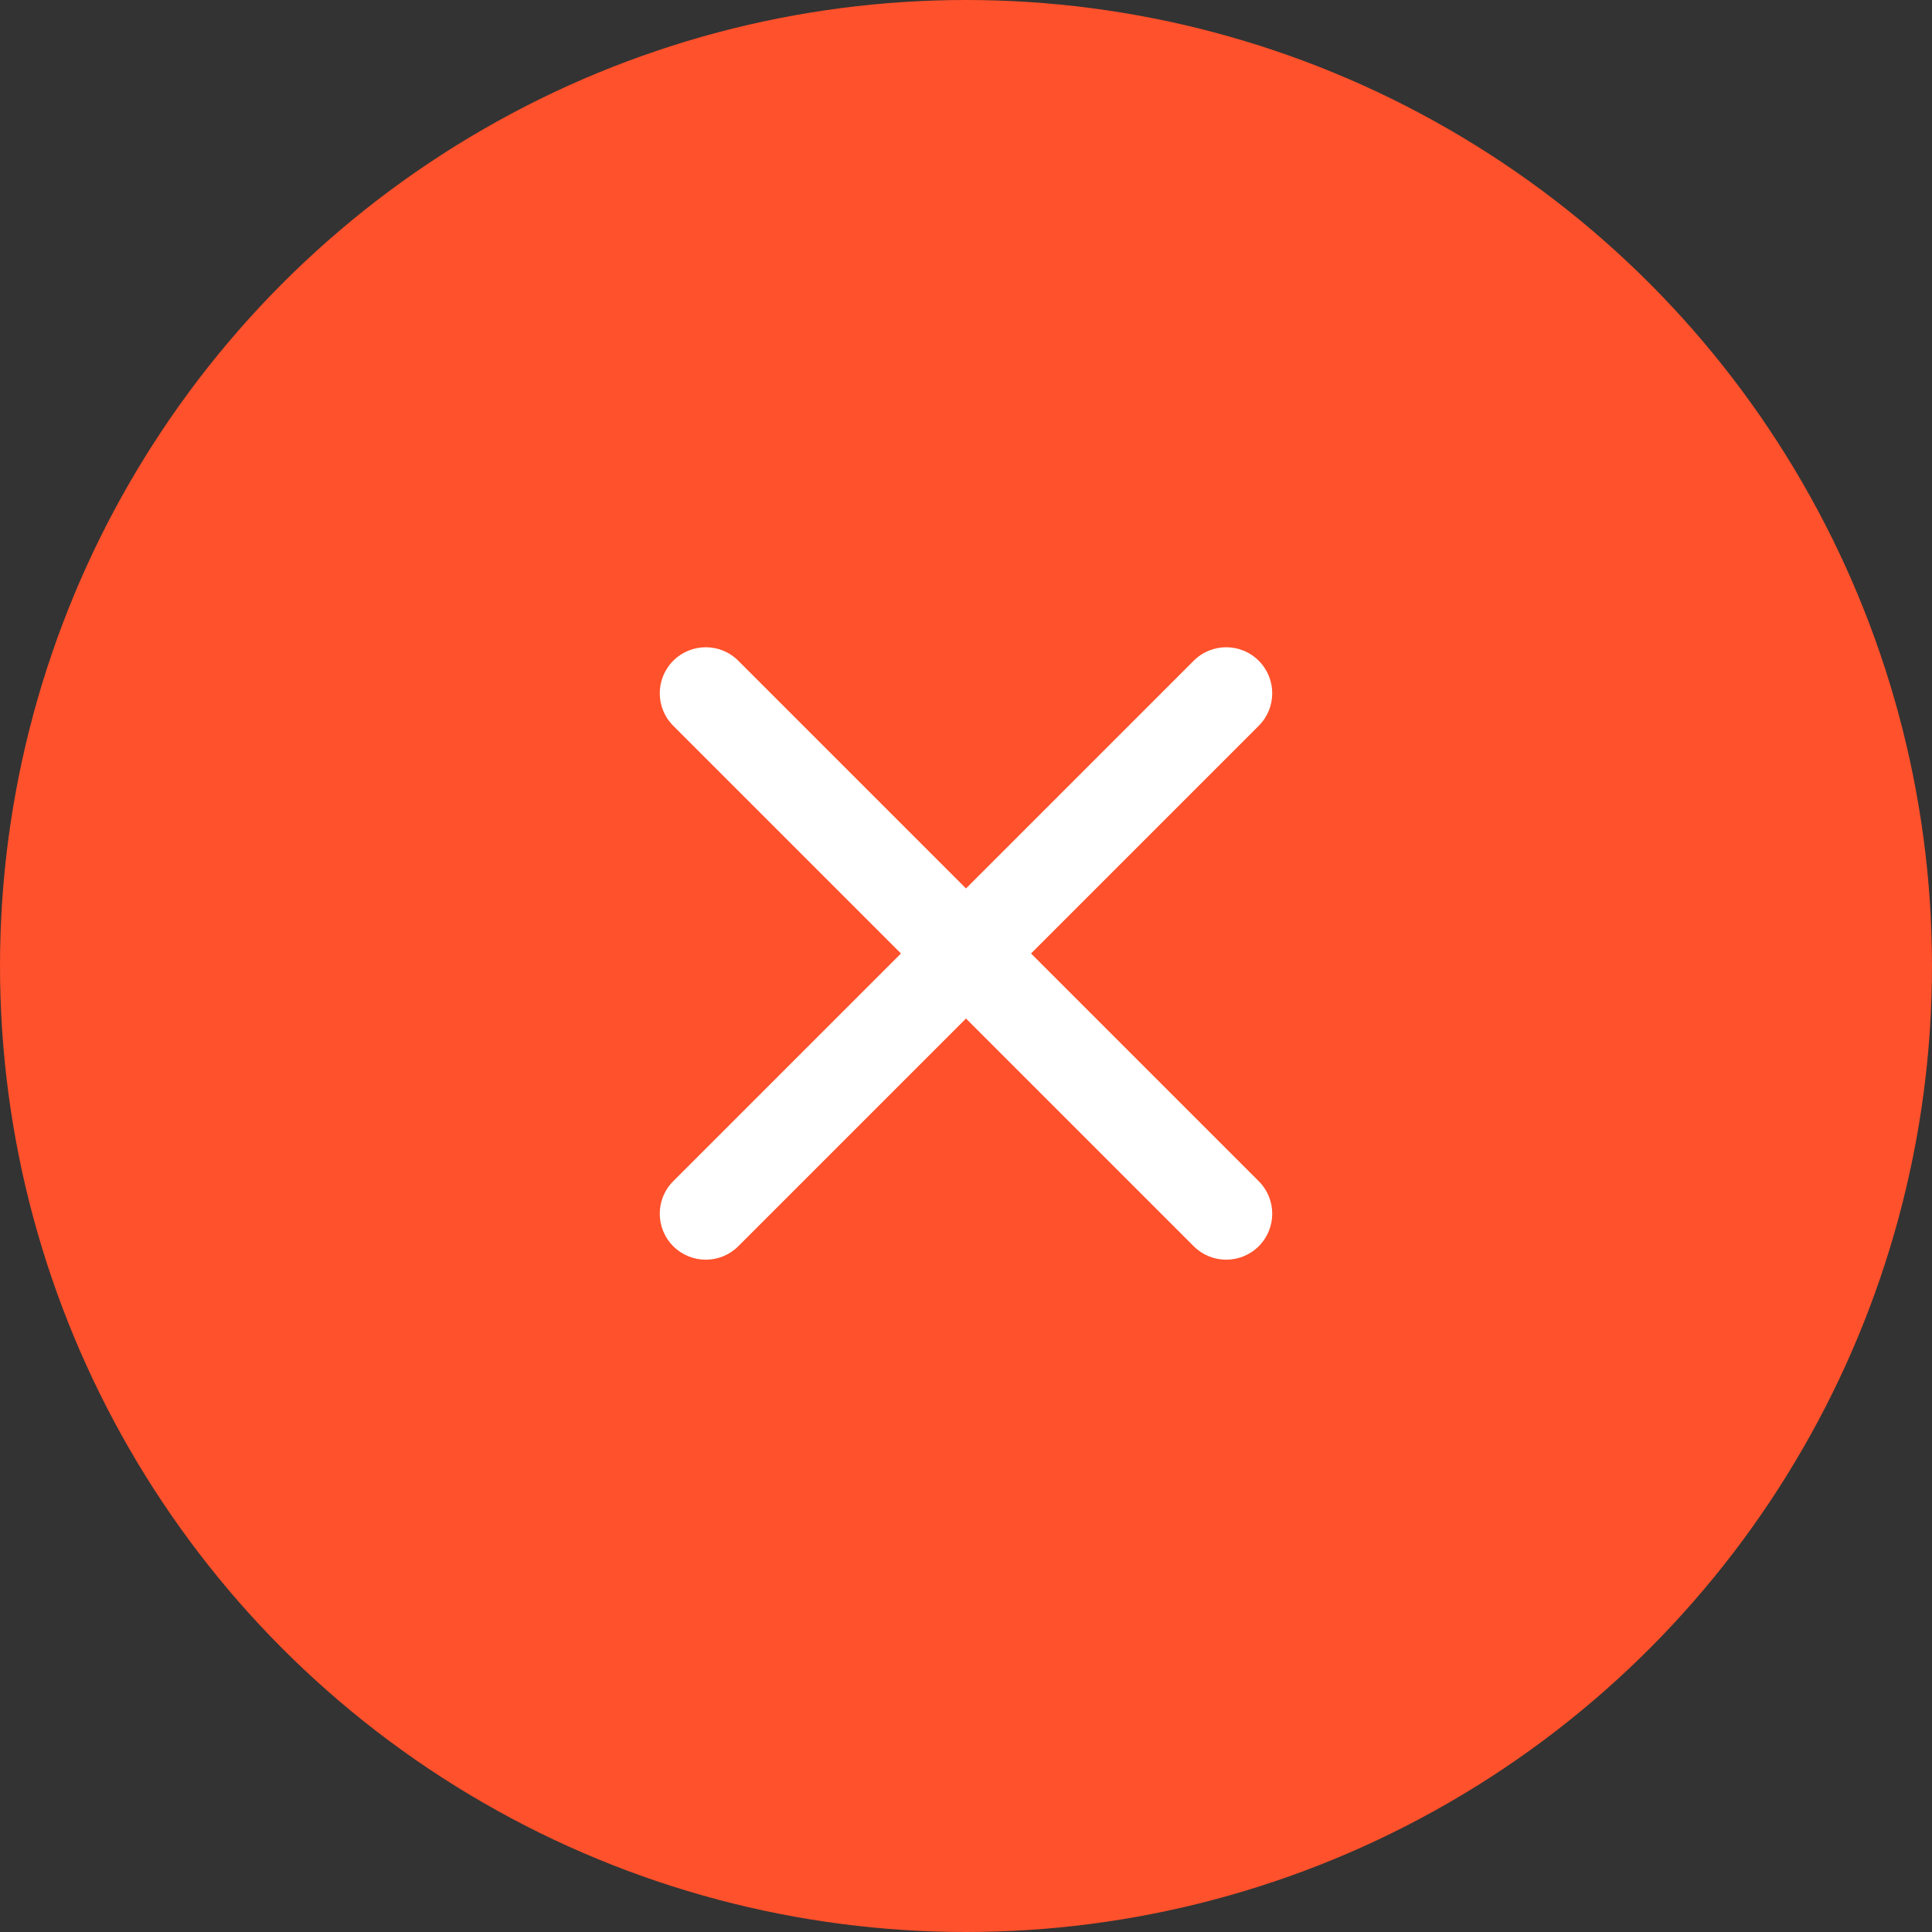
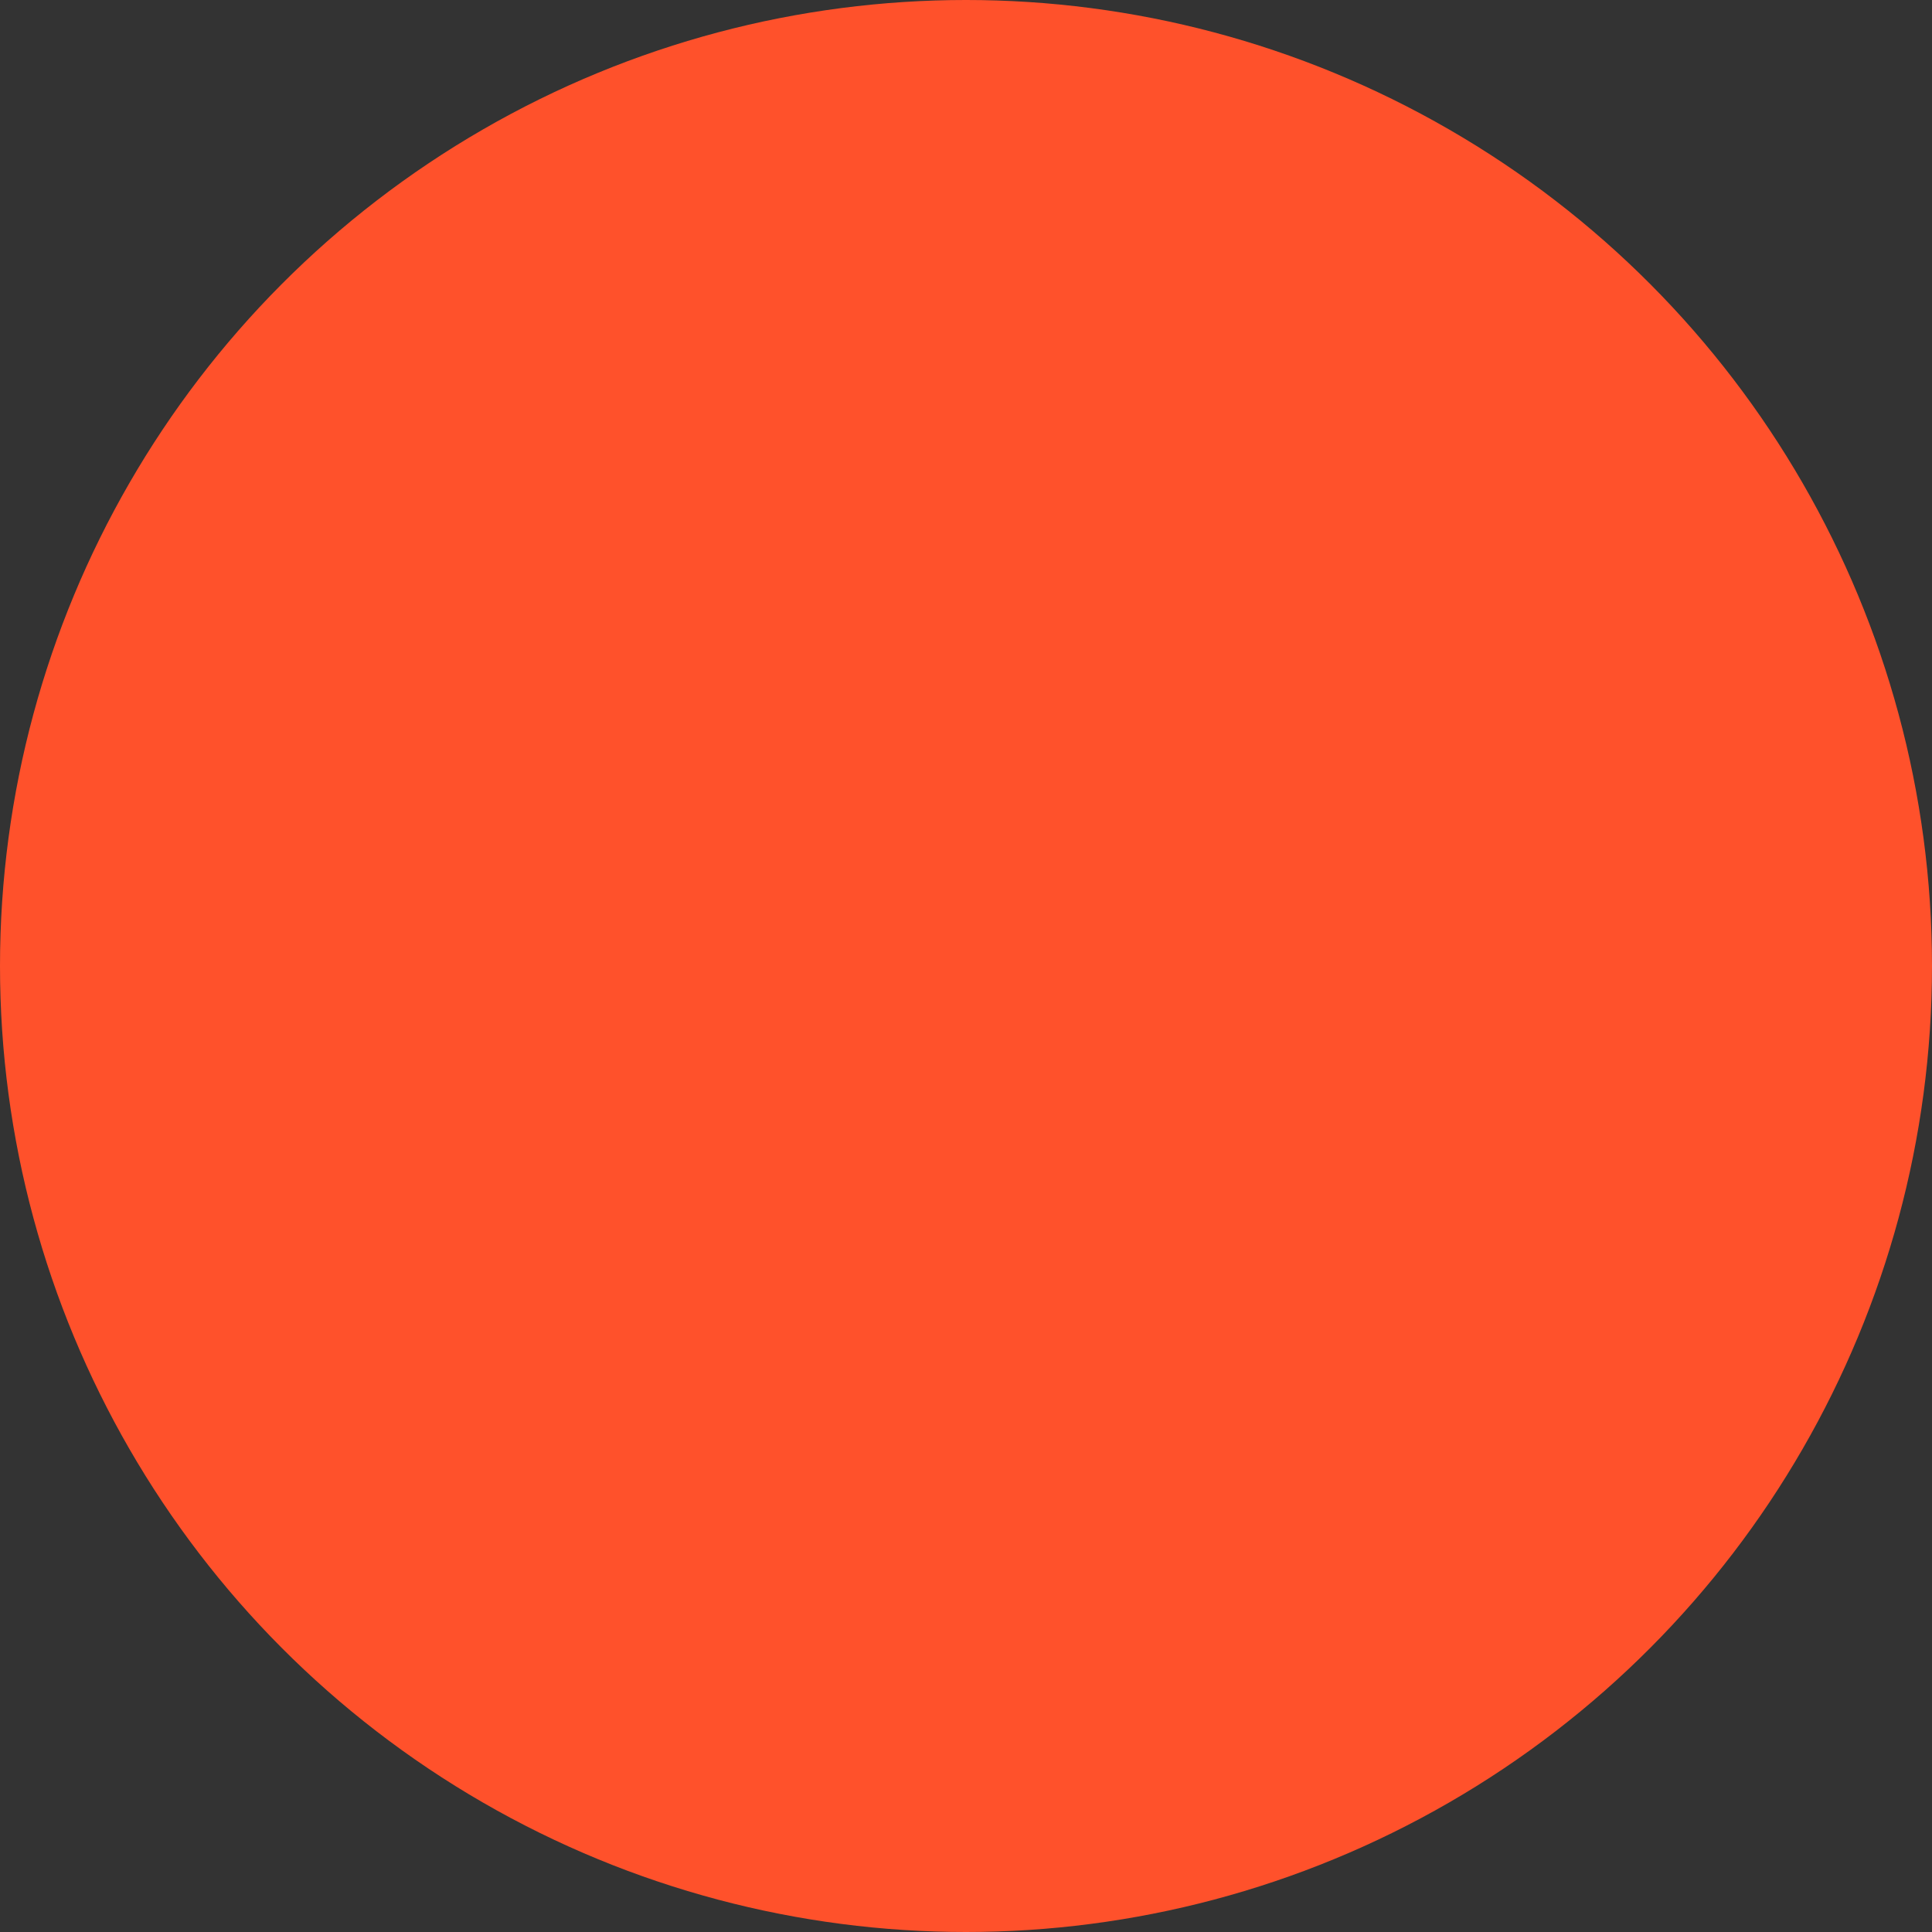
<svg xmlns="http://www.w3.org/2000/svg" width="42" height="42" viewBox="0 0 42 42" fill="none">
  <rect x="0" y="0" width="42" height="42" fill="#333333" stroke="none" />
  <circle cx="21" cy="21" r="21" fill="#FF512B" />
-   <path fill-rule="evenodd" clip-rule="evenodd" d="M14.636 25.678C14.245 26.068 14.245 26.701 14.636 27.092C15.027 27.482 15.66 27.482 16.05 27.092L21 22.142L25.95 27.092C26.34 27.482 26.973 27.482 27.364 27.092C27.755 26.701 27.755 26.068 27.364 25.678L22.414 20.728L27.364 15.778C27.755 15.388 27.755 14.755 27.364 14.364C26.973 13.973 26.34 13.973 25.95 14.364L21 19.314L16.05 14.364C15.66 13.973 15.027 13.973 14.636 14.364C14.245 14.755 14.245 15.388 14.636 15.778L19.586 20.728L14.636 25.678Z" fill="white" />
</svg>